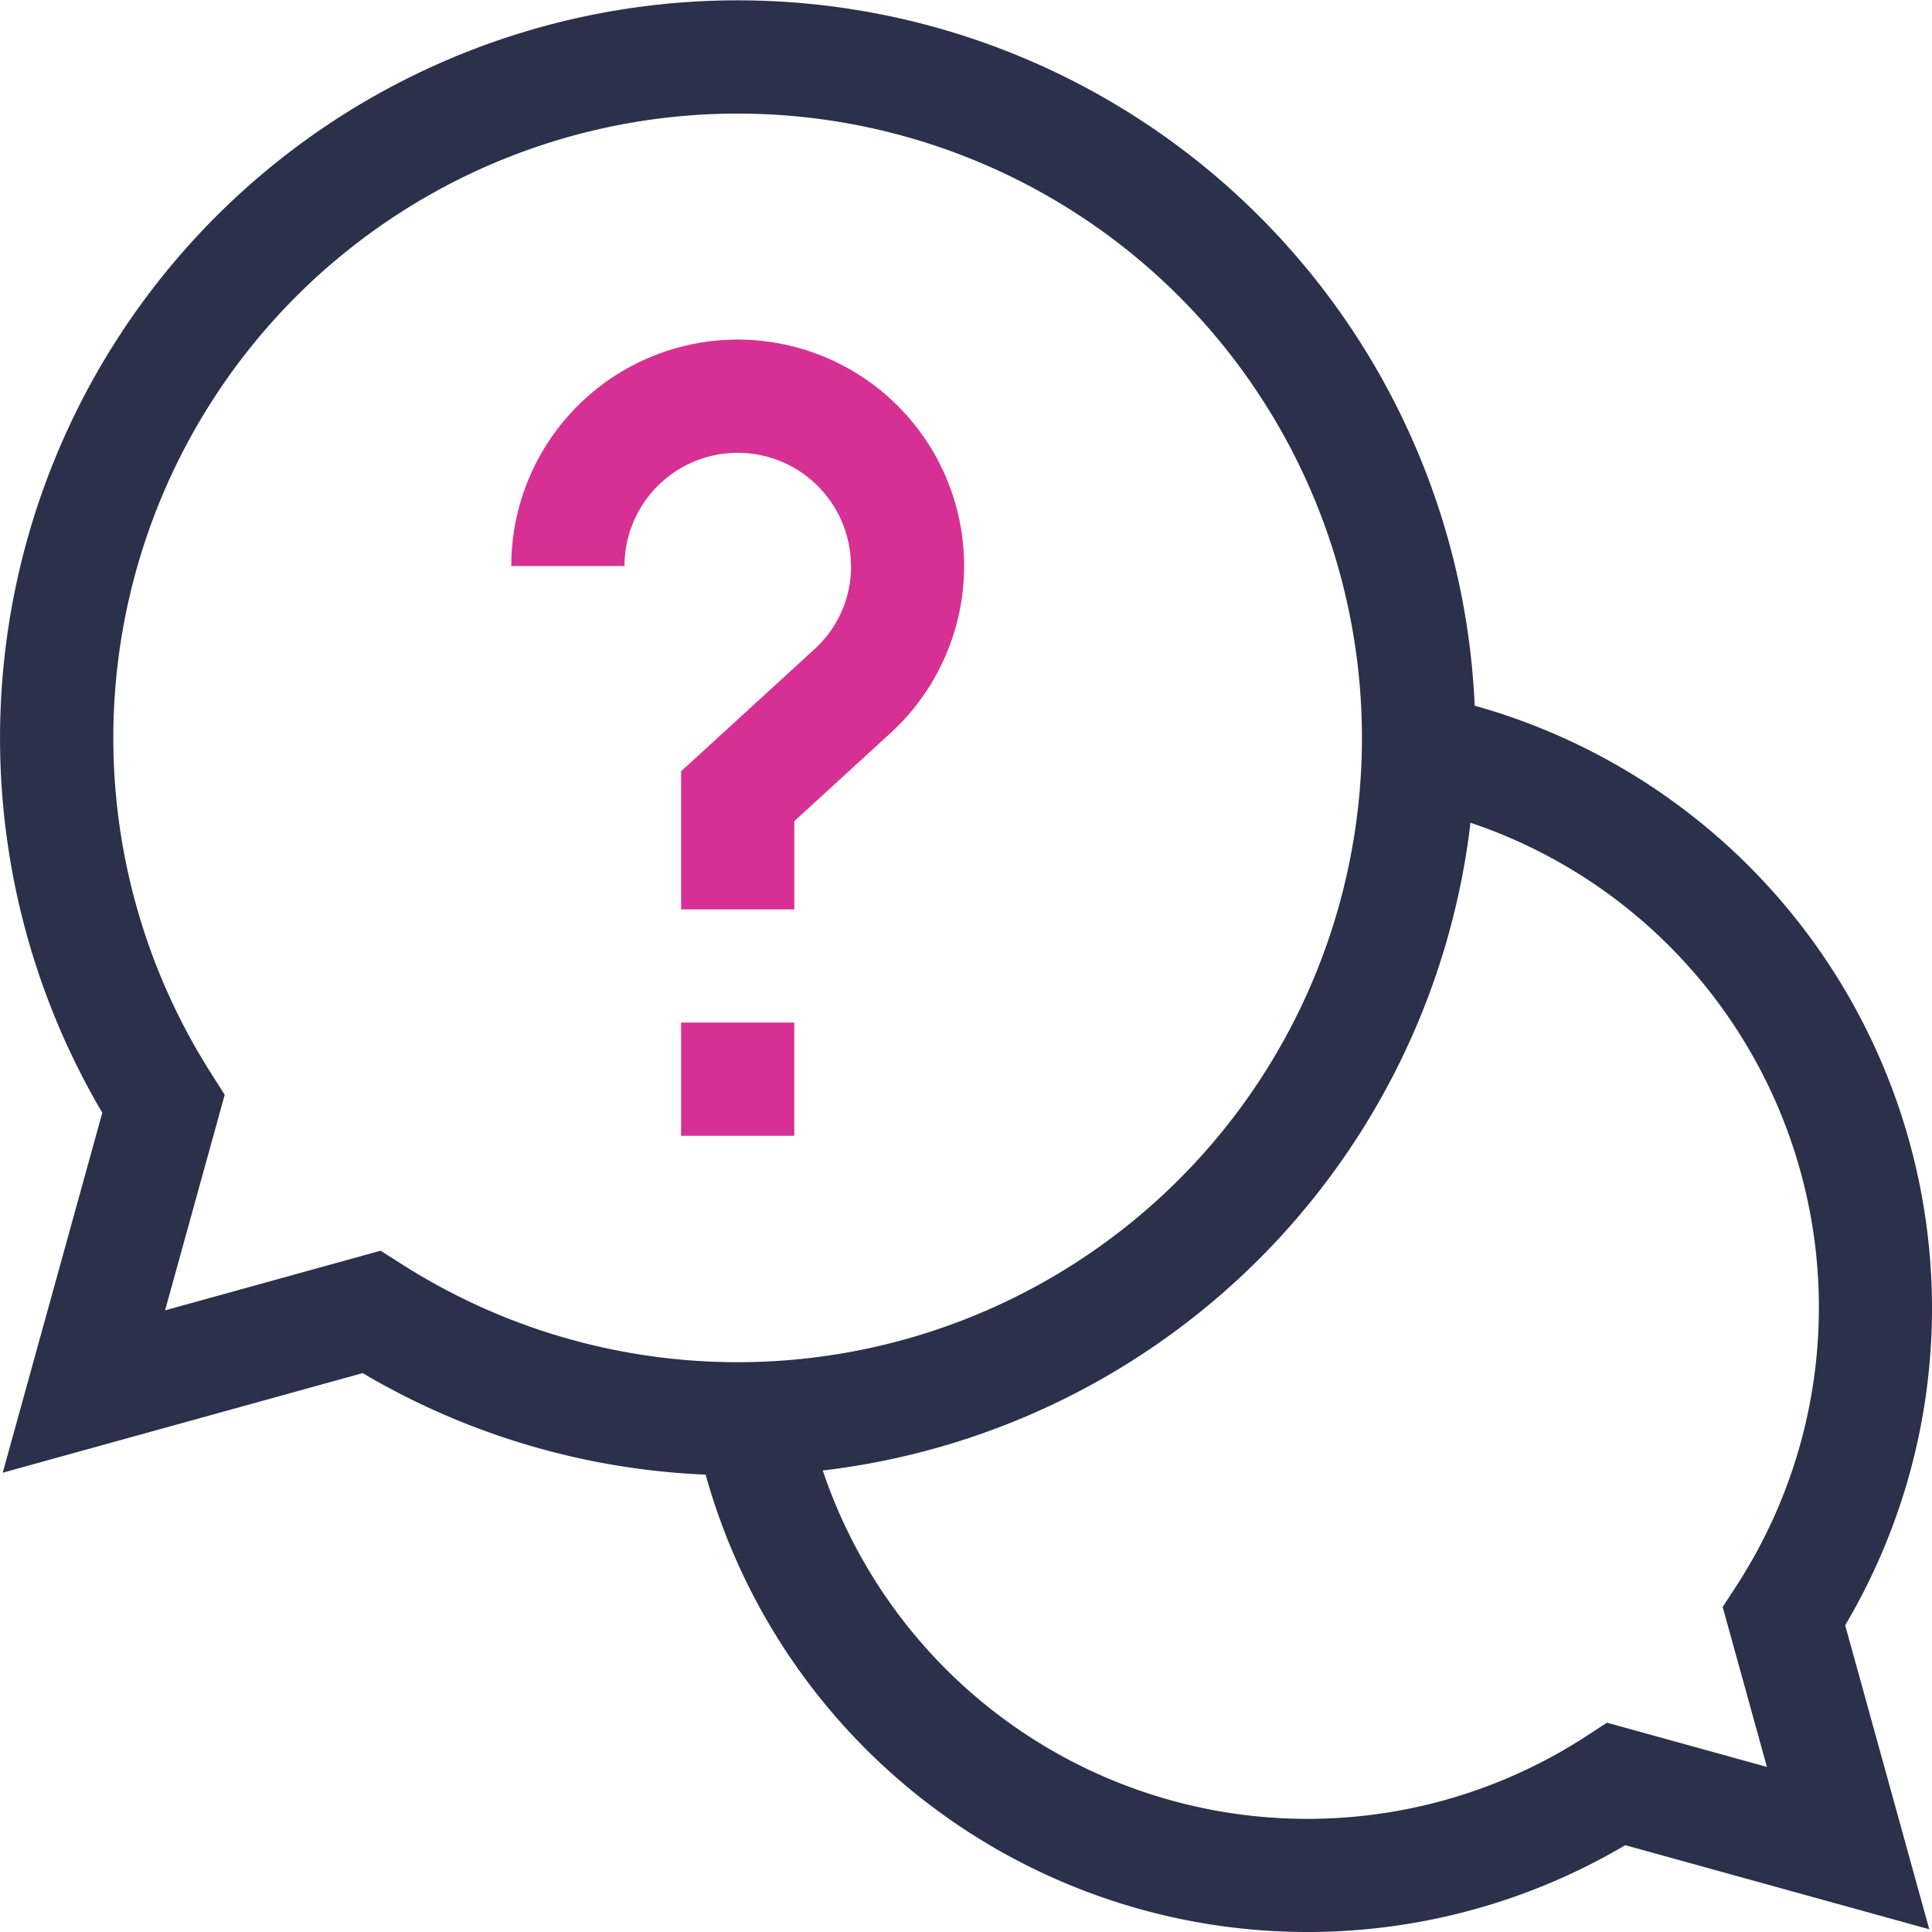
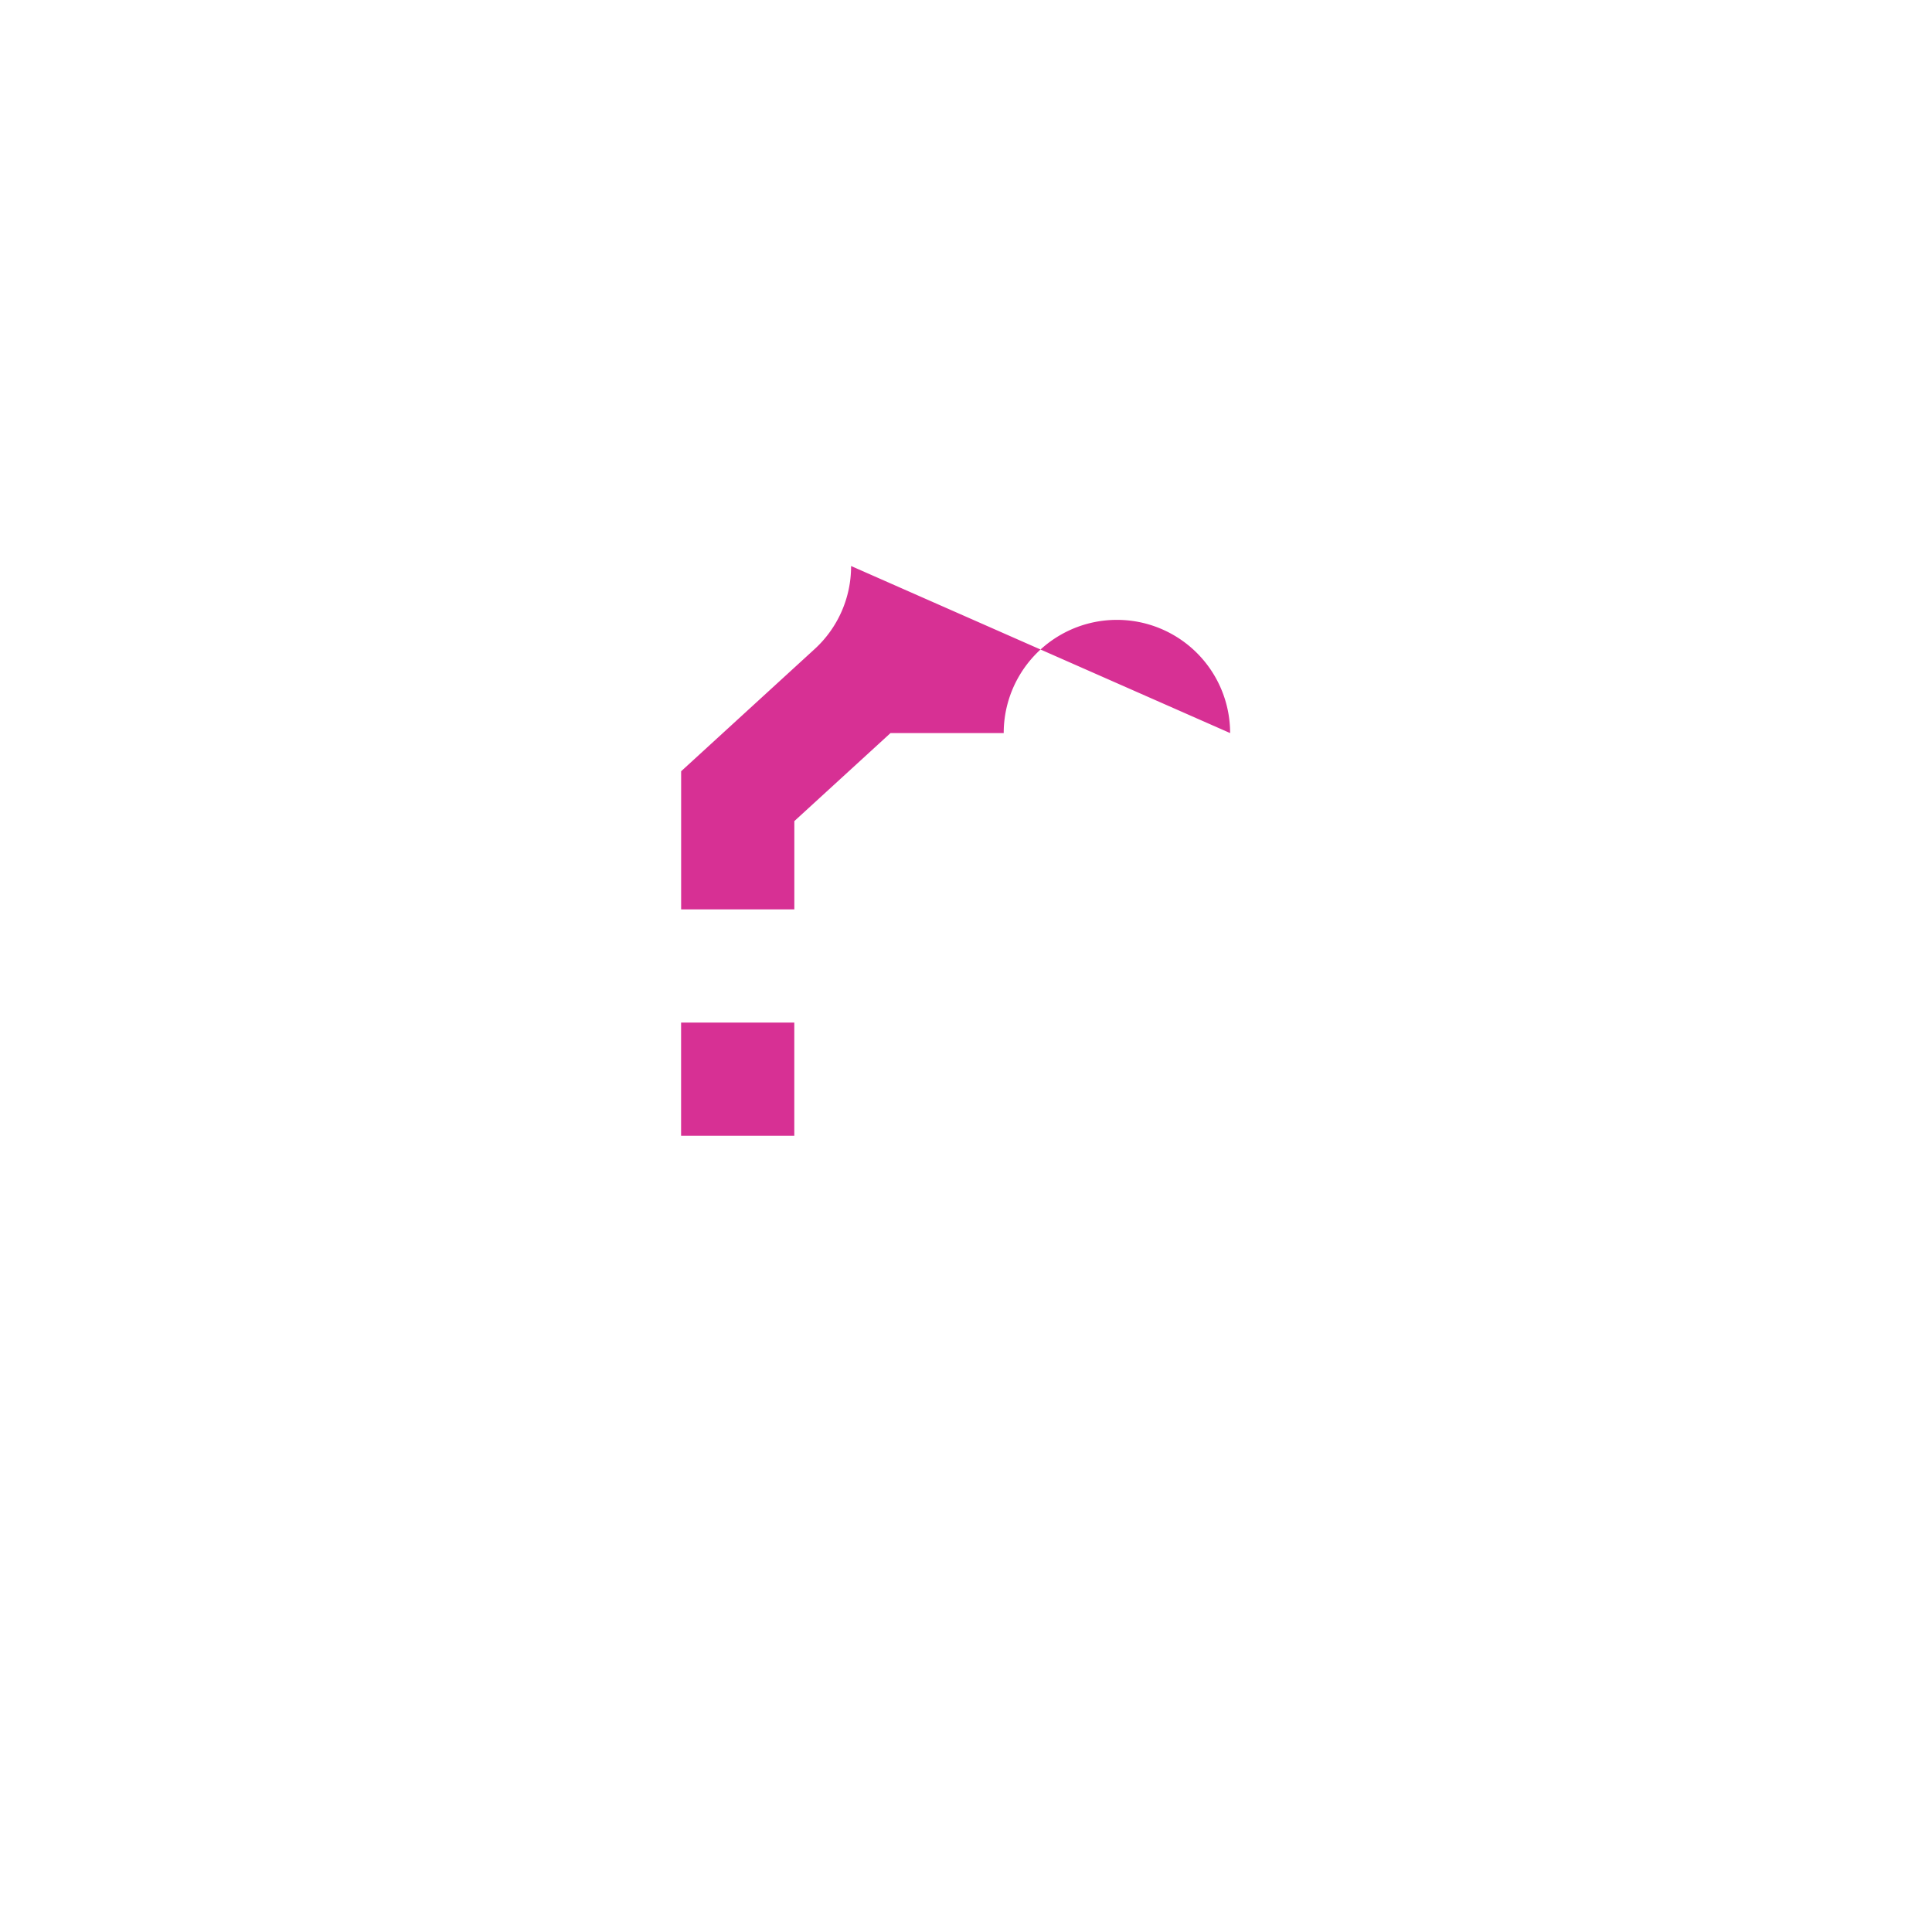
<svg xmlns="http://www.w3.org/2000/svg" id="help" width="57.43" height="57.43" viewBox="0 0 57.43 57.43">
-   <path id="Path_1097" data-name="Path 1097" d="M57.43,38.866A18.606,18.606,0,0,0,43.836,20.977a21.928,21.928,0,1,0-40.795,12.1l-2.96,10.7,10.7-2.96a21.847,21.847,0,0,0,10.195,3.018A18.57,18.57,0,0,0,48.312,54.849l9.037,2.5-2.5-9.037A18.5,18.5,0,0,0,57.43,38.866ZM11.314,37.178,4.907,38.951l1.772-6.407-.4-.632a18.558,18.558,0,1,1,5.67,5.67ZM52.523,52.523l-4.754-1.315-.635.413a15.2,15.2,0,0,1-22.677-7.91A21.97,21.97,0,0,0,43.711,24.456a15.2,15.2,0,0,1,7.91,22.678l-.413.635Zm0,0" fill="#2b304b" />
  <path id="Path_1098" data-name="Path 1098" d="M180.5,271h3.365v3.365H180.5Zm0,0" transform="translate(-160.254 -240.603)" fill="#d73094" />
-   <path id="Path_1099" data-name="Path 1099" d="M145.6,96.73a3.33,3.33,0,0,1-1.1,2.484l-3.952,3.617v4.106h3.365v-2.624l2.859-2.617A6.73,6.73,0,1,0,135.5,96.73h3.365a3.365,3.365,0,1,1,6.73,0Zm0,0" transform="translate(-120.301 -79.905)" fill="#d73094" />
+   <path id="Path_1099" data-name="Path 1099" d="M145.6,96.73a3.33,3.33,0,0,1-1.1,2.484l-3.952,3.617v4.106h3.365v-2.624l2.859-2.617h3.365a3.365,3.365,0,1,1,6.73,0Zm0,0" transform="translate(-120.301 -79.905)" fill="#d73094" />
</svg>